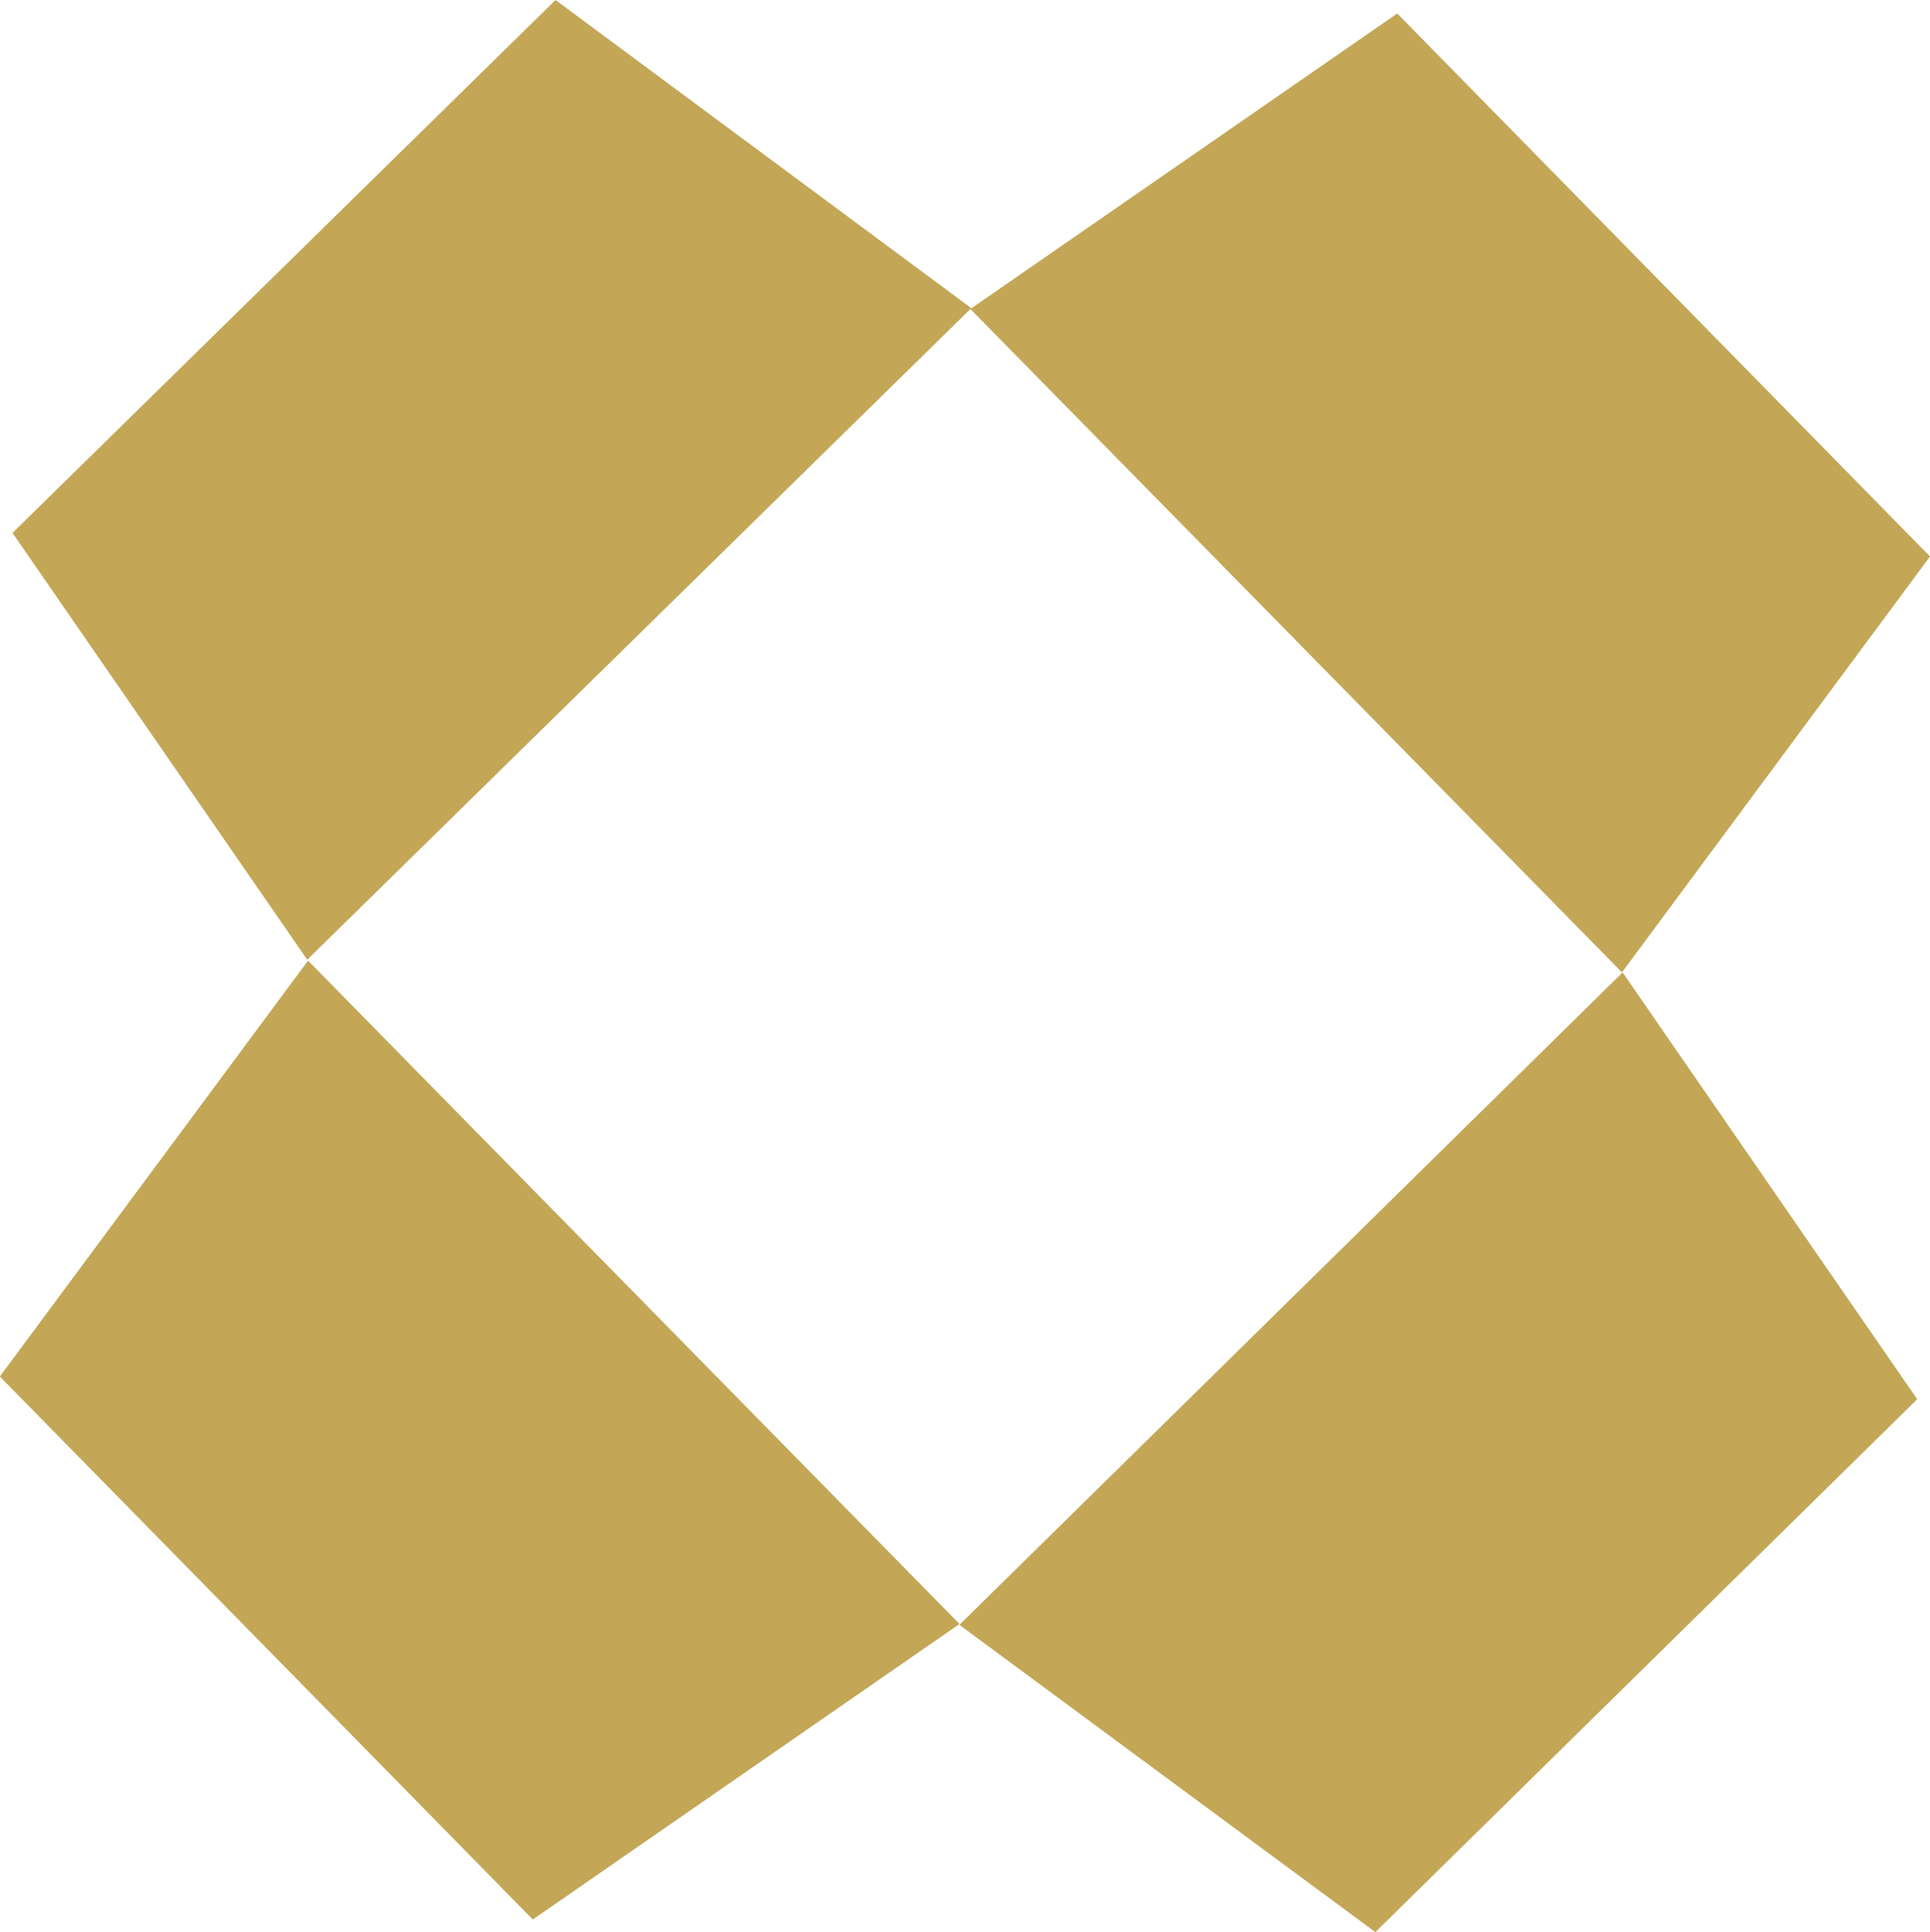
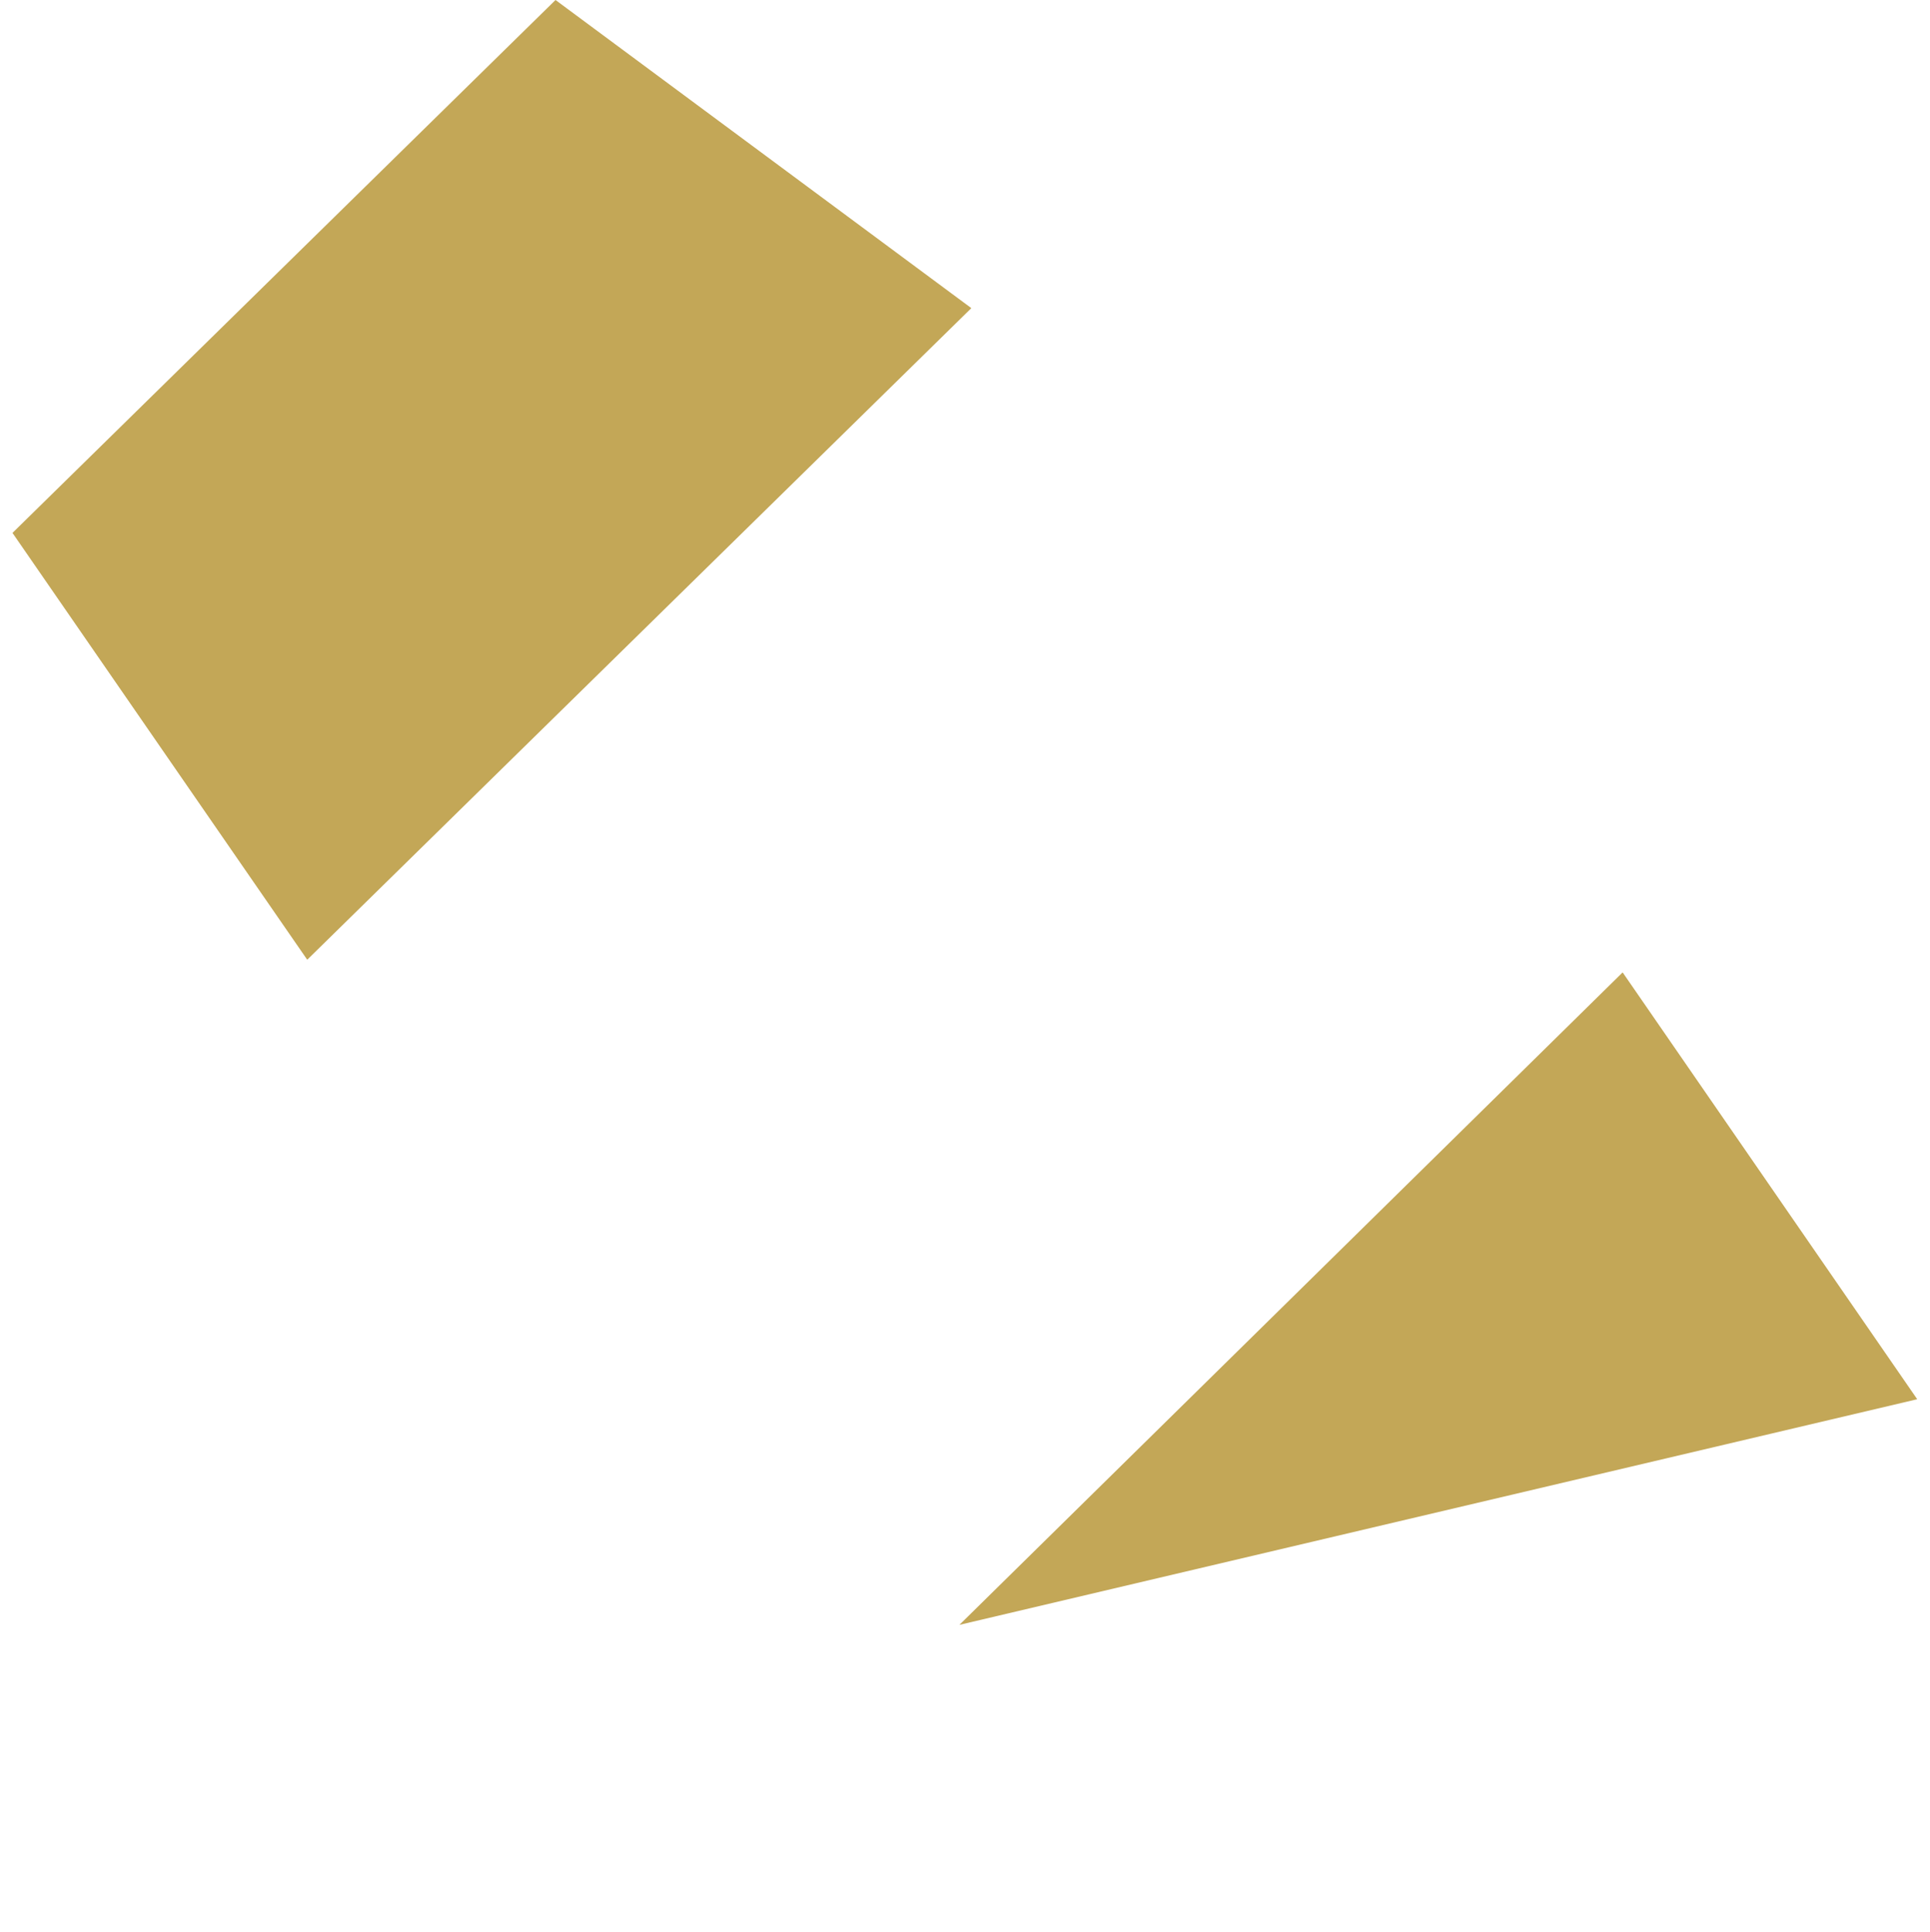
<svg xmlns="http://www.w3.org/2000/svg" width="58.46" height="58.511" viewBox="0 0 58.46 58.511">
  <g id="Group_2454" data-name="Group 2454" transform="translate(-6312.732 919)">
-     <path id="Path_182" data-name="Path 182" d="M545.238,30.639,525.5,10.549,538.431,1.6l16.138,16.444Z" transform="translate(5816.624 -920.192)" fill="#c3a757" />
-     <path id="Path_183" data-name="Path 183" d="M524.2,135.259l20.09-19.759,8.923,12.926L536.8,144.564Z" transform="translate(5817.592 -1005.053)" fill="#c3a757" />
-     <path id="Path_184" data-name="Path 184" d="M419.536,114.1l19.733,20.09-12.926,8.949L410.2,126.695Z" transform="translate(5902.527 -1004.01)" fill="#c3a757" />
+     <path id="Path_183" data-name="Path 183" d="M524.2,135.259l20.09-19.759,8.923,12.926Z" transform="translate(5817.592 -1005.053)" fill="#c3a757" />
    <path id="Path_185" data-name="Path 185" d="M440.744,9.331,420.628,29.064,411.7,16.138,428.149,0Z" transform="translate(5901.41 -919)" fill="#c3a757" />
  </g>
</svg>